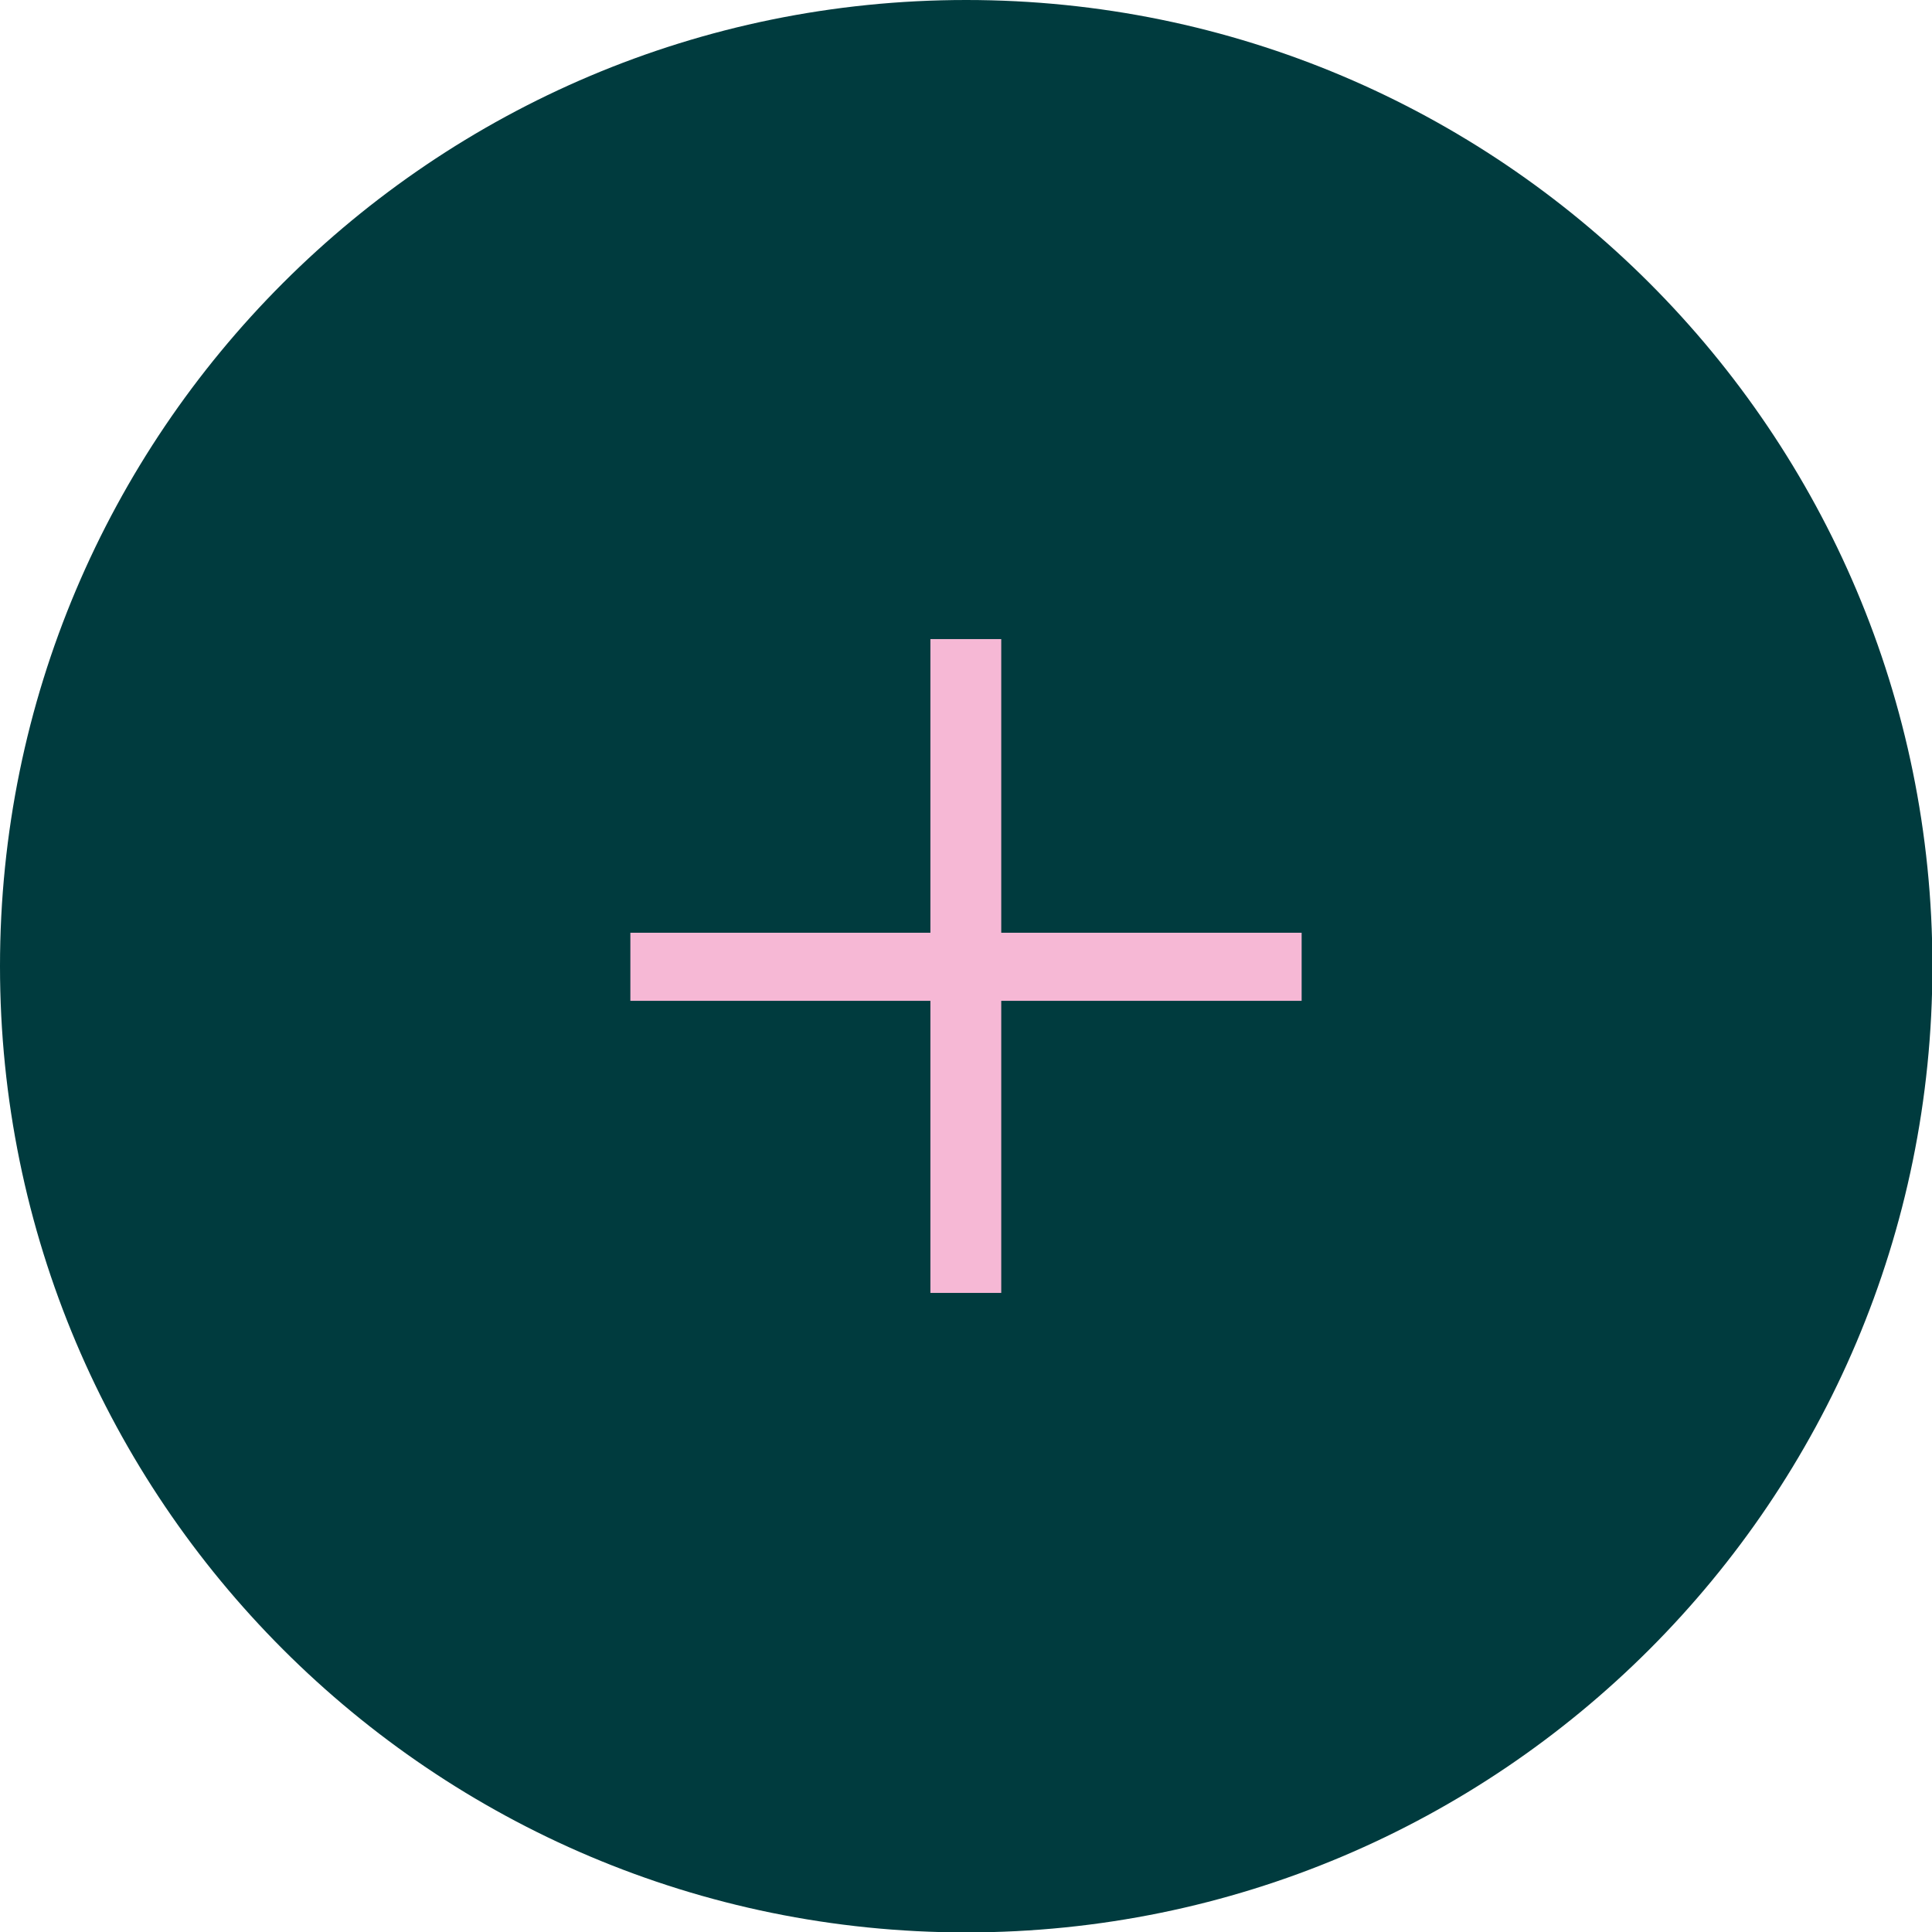
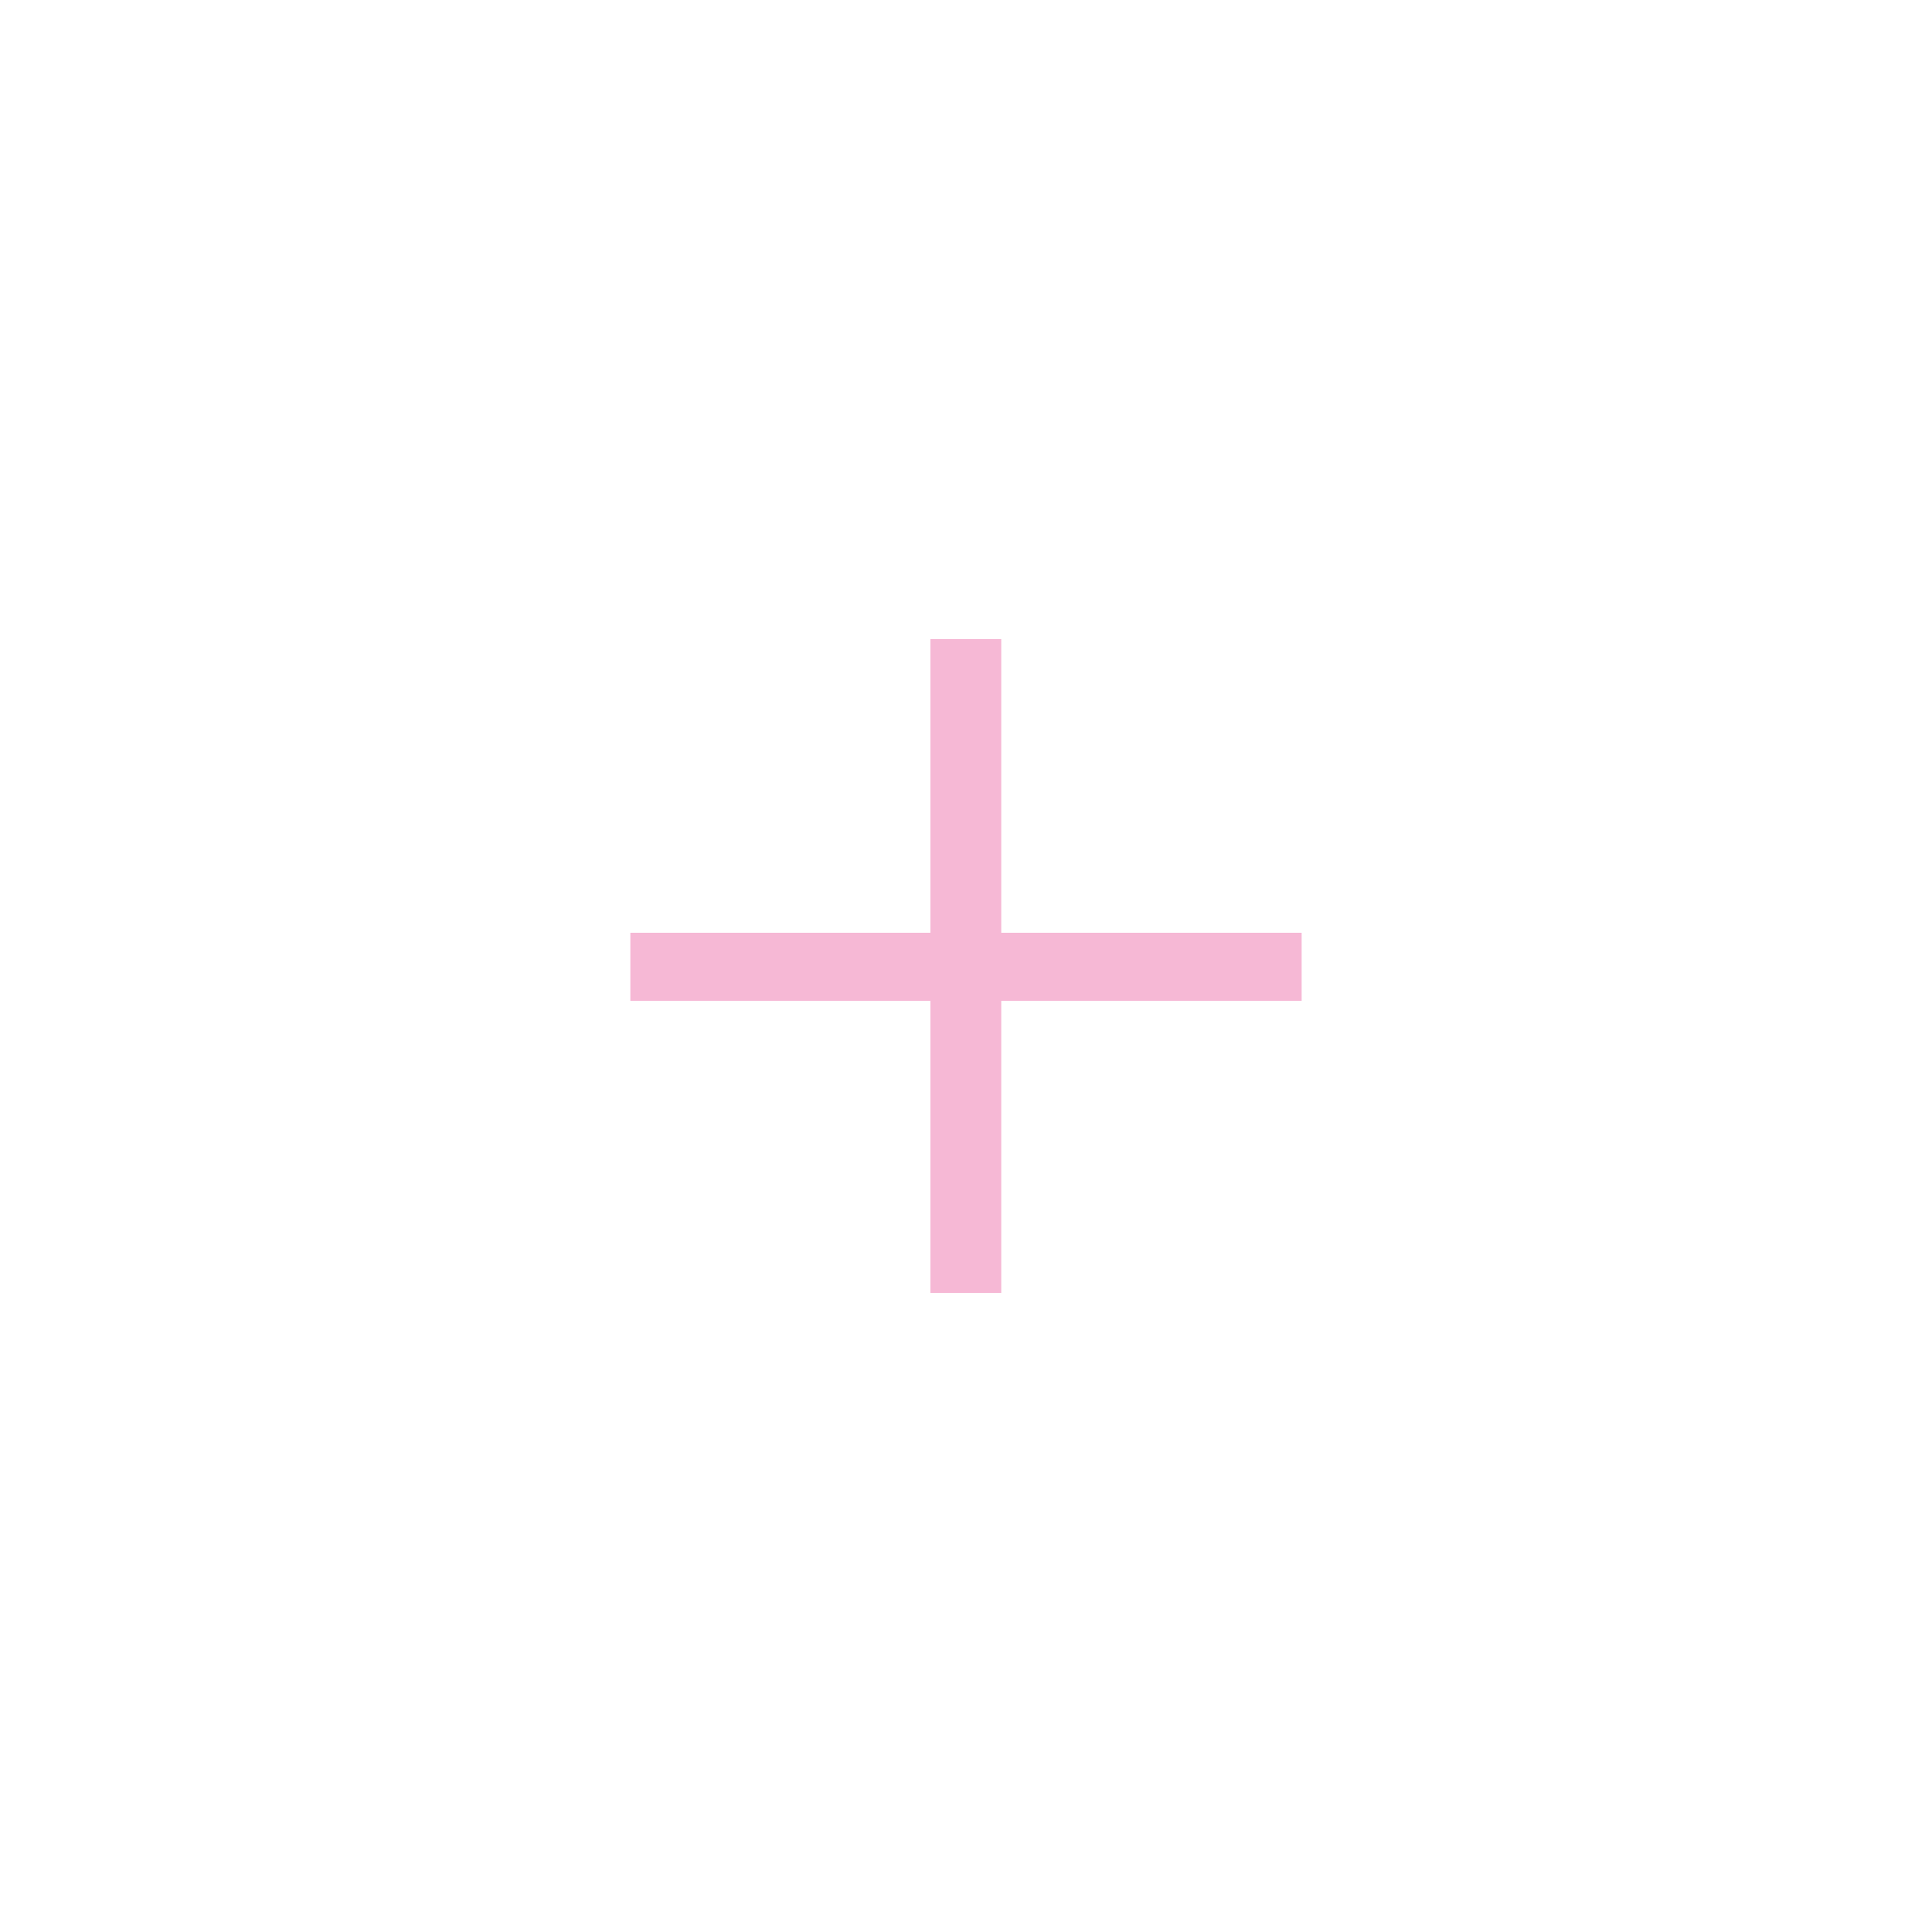
<svg xmlns="http://www.w3.org/2000/svg" width="33" height="33" viewBox="0 0 33 33" fill="none">
  <g clip-path="url(#clip0_3_105)">
-     <path d="M16.503 33.007C25.618 33.007 33.007 25.618 33.007 16.503C33.007 7.389 25.618 0 16.503 0C7.389 0 0 7.389 0 16.503C0 25.618 7.389 33.007 16.503 33.007Z" fill="#003B3E" />
    <path d="M10.767 17.095V15.932H22.233V17.095H10.767ZM15.892 22.084V10.916H17.102V22.084H15.892Z" fill="#F6B8D5" />
  </g>
  <defs>
    <clipPath id="clip0_3_105">
      <rect width="33" height="33" fill="white" />
    </clipPath>
  </defs>
</svg>